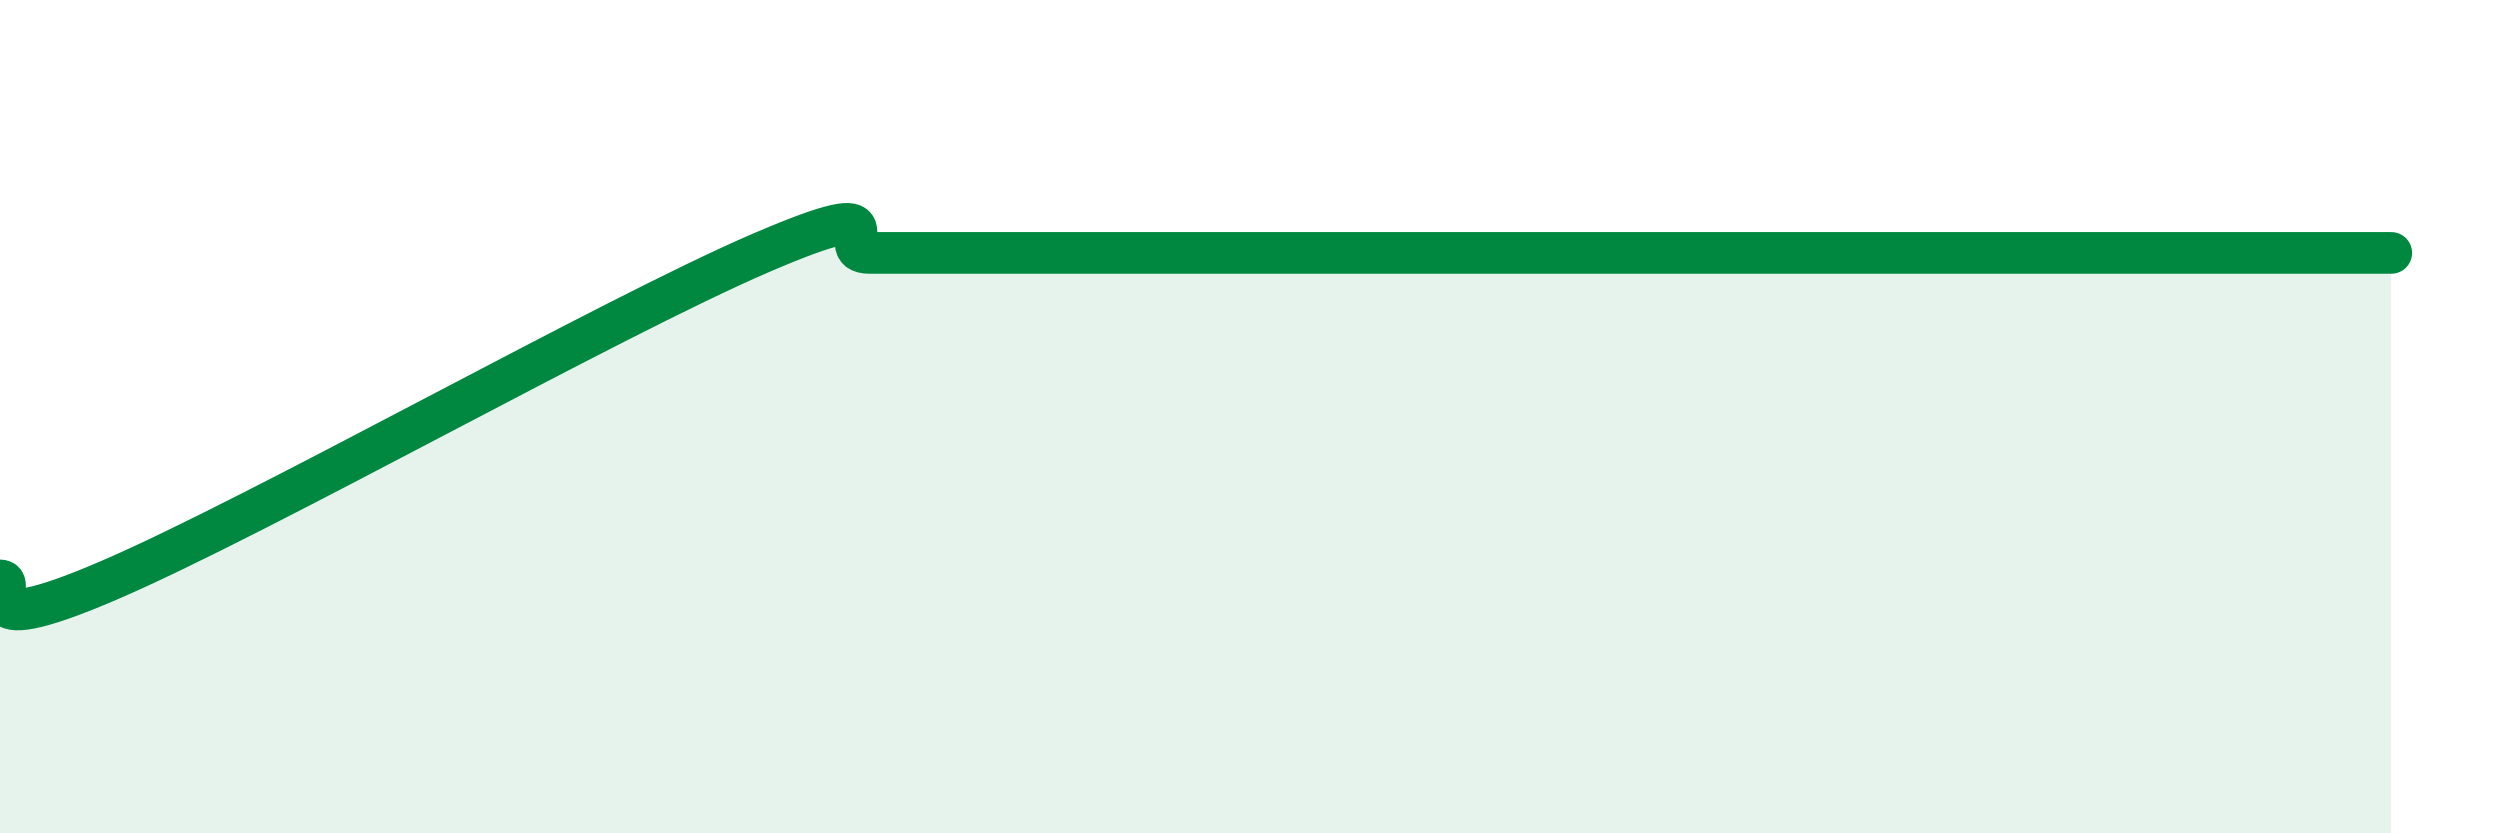
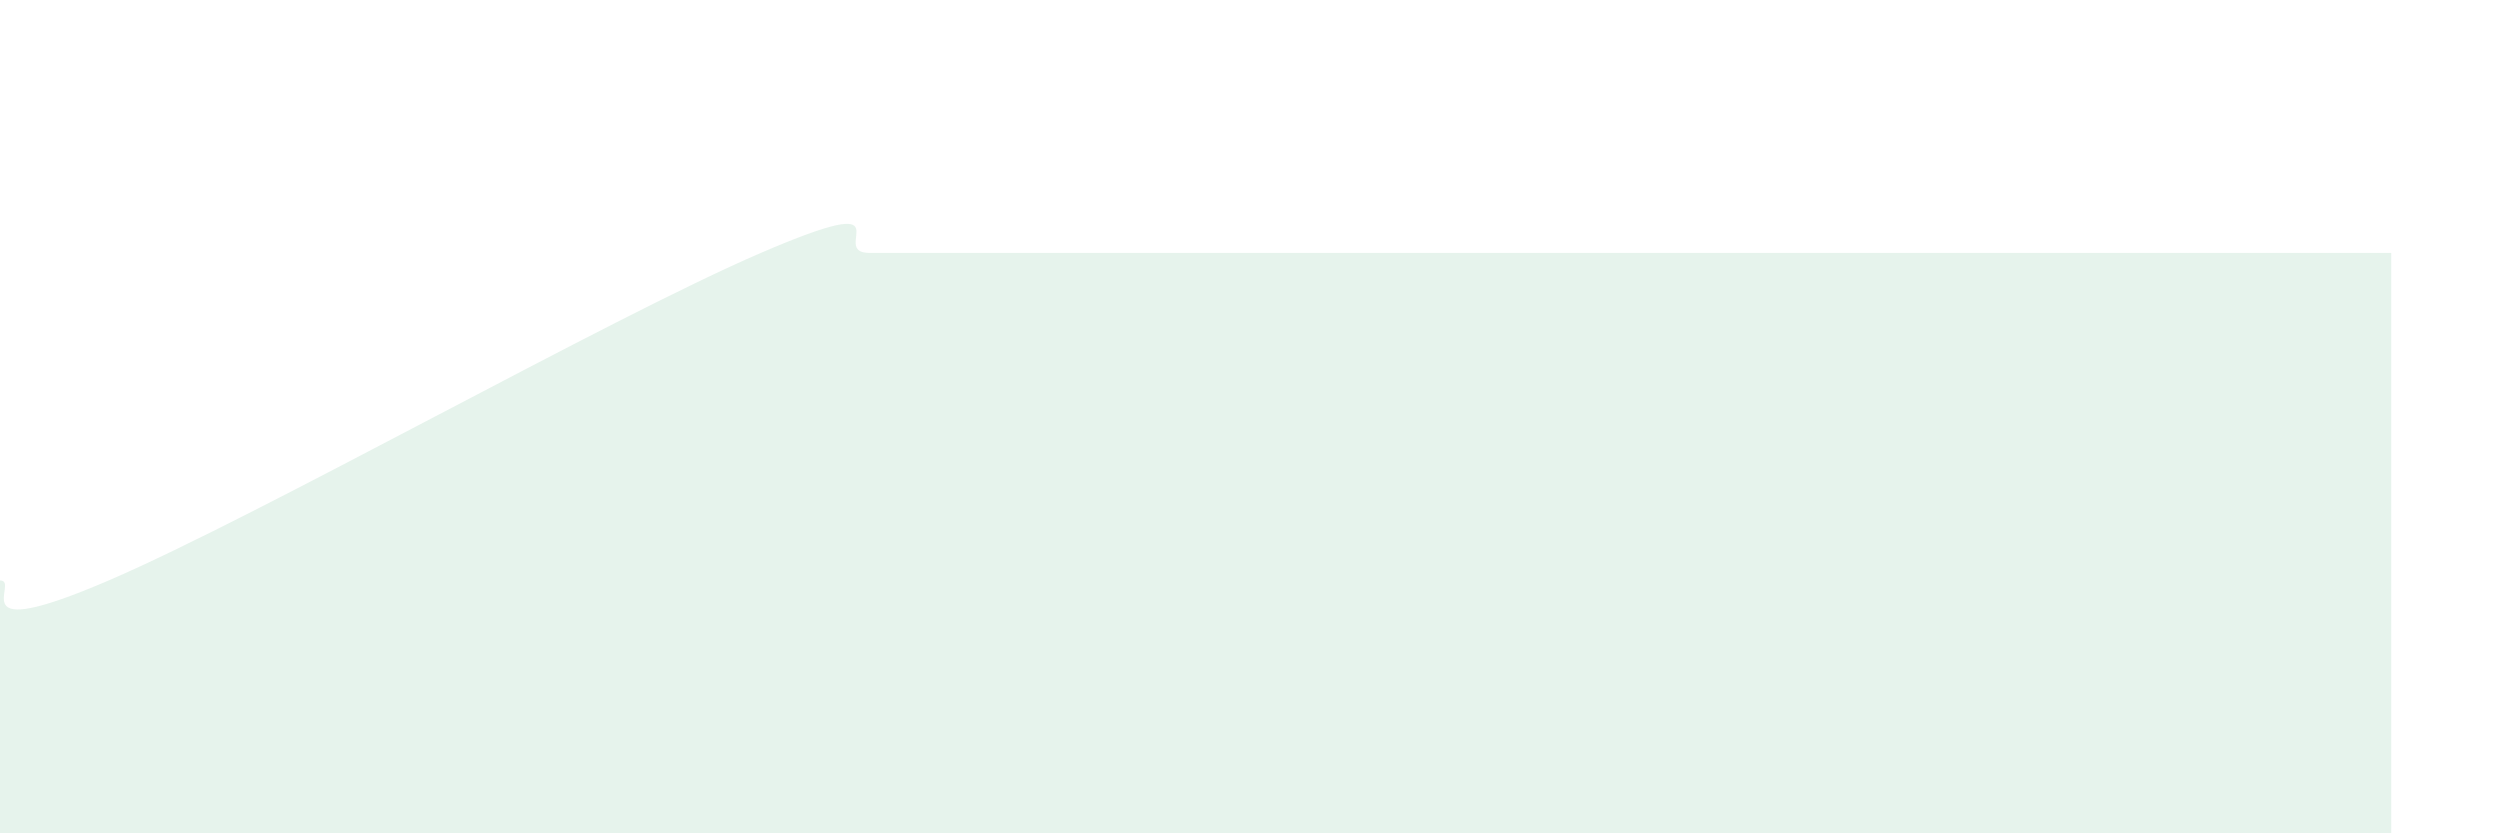
<svg xmlns="http://www.w3.org/2000/svg" width="60" height="20" viewBox="0 0 60 20">
  <path d="M 0,13.93 C 0.52,13.93 -1.04,15.5 2.61,13.93 C 6.26,12.36 14.61,7.64 18.26,6.07 C 21.91,4.5 19.83,6.07 20.87,6.07 C 21.91,6.07 22.44,6.07 23.48,6.07 C 24.52,6.07 25.05,6.07 26.09,6.07 C 27.13,6.07 27.66,6.07 28.7,6.07 C 29.74,6.07 30.26,6.07 31.3,6.07 C 32.34,6.07 32.87,6.07 33.91,6.07 C 34.95,6.07 35.48,6.07 36.52,6.07 C 37.56,6.07 38.09,6.07 39.13,6.07 C 40.17,6.07 40.7,6.07 41.74,6.07 C 42.78,6.07 43.31,6.07 44.35,6.07 C 45.39,6.07 45.92,6.07 46.96,6.07 C 48,6.07 48.53,6.07 49.57,6.07 C 50.61,6.07 51.13,6.07 52.17,6.07 C 53.21,6.07 53.74,6.07 54.78,6.07 C 55.82,6.07 56.87,6.07 57.39,6.07L57.39 20L0 20Z" fill="#008740" opacity="0.1" stroke-linecap="round" stroke-linejoin="round" />
-   <path d="M 0,13.93 C 0.52,13.93 -1.04,15.5 2.61,13.93 C 6.26,12.36 14.61,7.64 18.26,6.07 C 21.91,4.5 19.83,6.07 20.87,6.07 C 21.91,6.07 22.44,6.07 23.48,6.07 C 24.52,6.07 25.05,6.07 26.09,6.07 C 27.13,6.07 27.66,6.07 28.7,6.07 C 29.74,6.07 30.26,6.07 31.3,6.07 C 32.34,6.07 32.87,6.07 33.91,6.07 C 34.95,6.07 35.48,6.07 36.52,6.07 C 37.56,6.07 38.09,6.07 39.13,6.07 C 40.17,6.07 40.7,6.07 41.74,6.07 C 42.78,6.07 43.31,6.07 44.35,6.07 C 45.39,6.07 45.92,6.07 46.96,6.07 C 48,6.07 48.53,6.07 49.57,6.07 C 50.61,6.07 51.13,6.07 52.17,6.07 C 53.21,6.07 53.74,6.07 54.78,6.07 C 55.82,6.07 56.87,6.07 57.39,6.07" stroke="#008740" stroke-width="1" fill="none" stroke-linecap="round" stroke-linejoin="round" />
</svg>